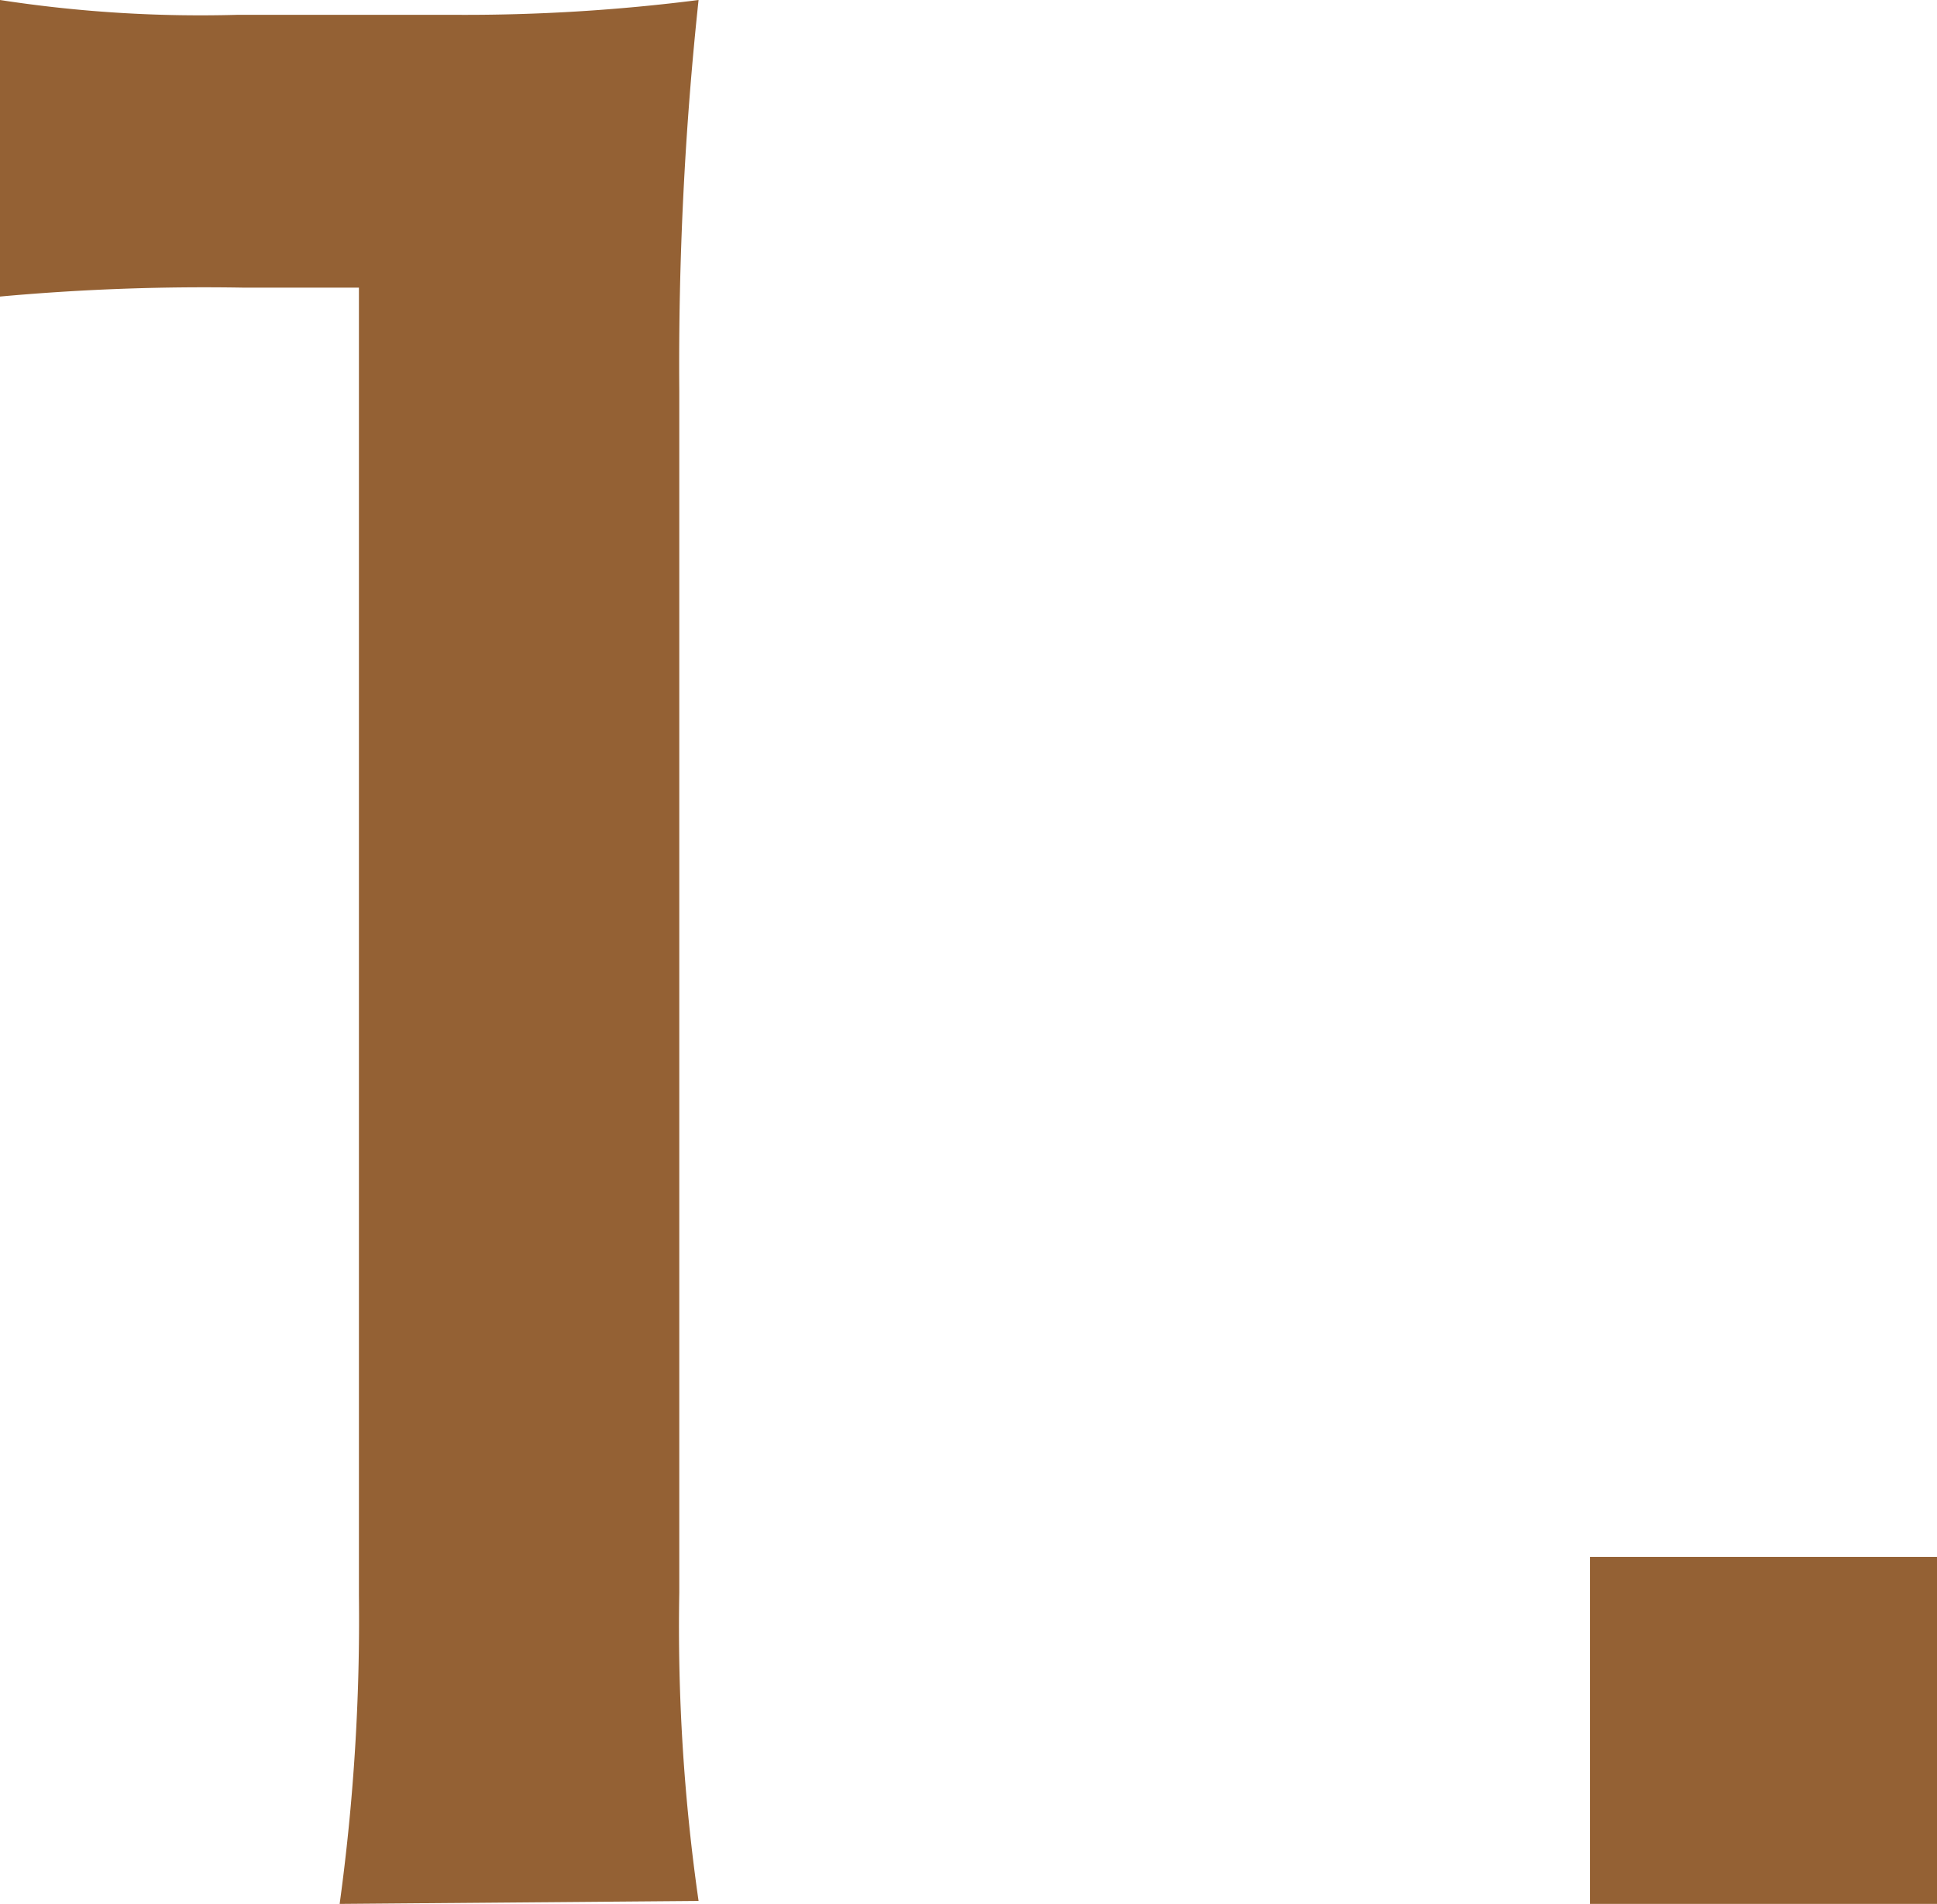
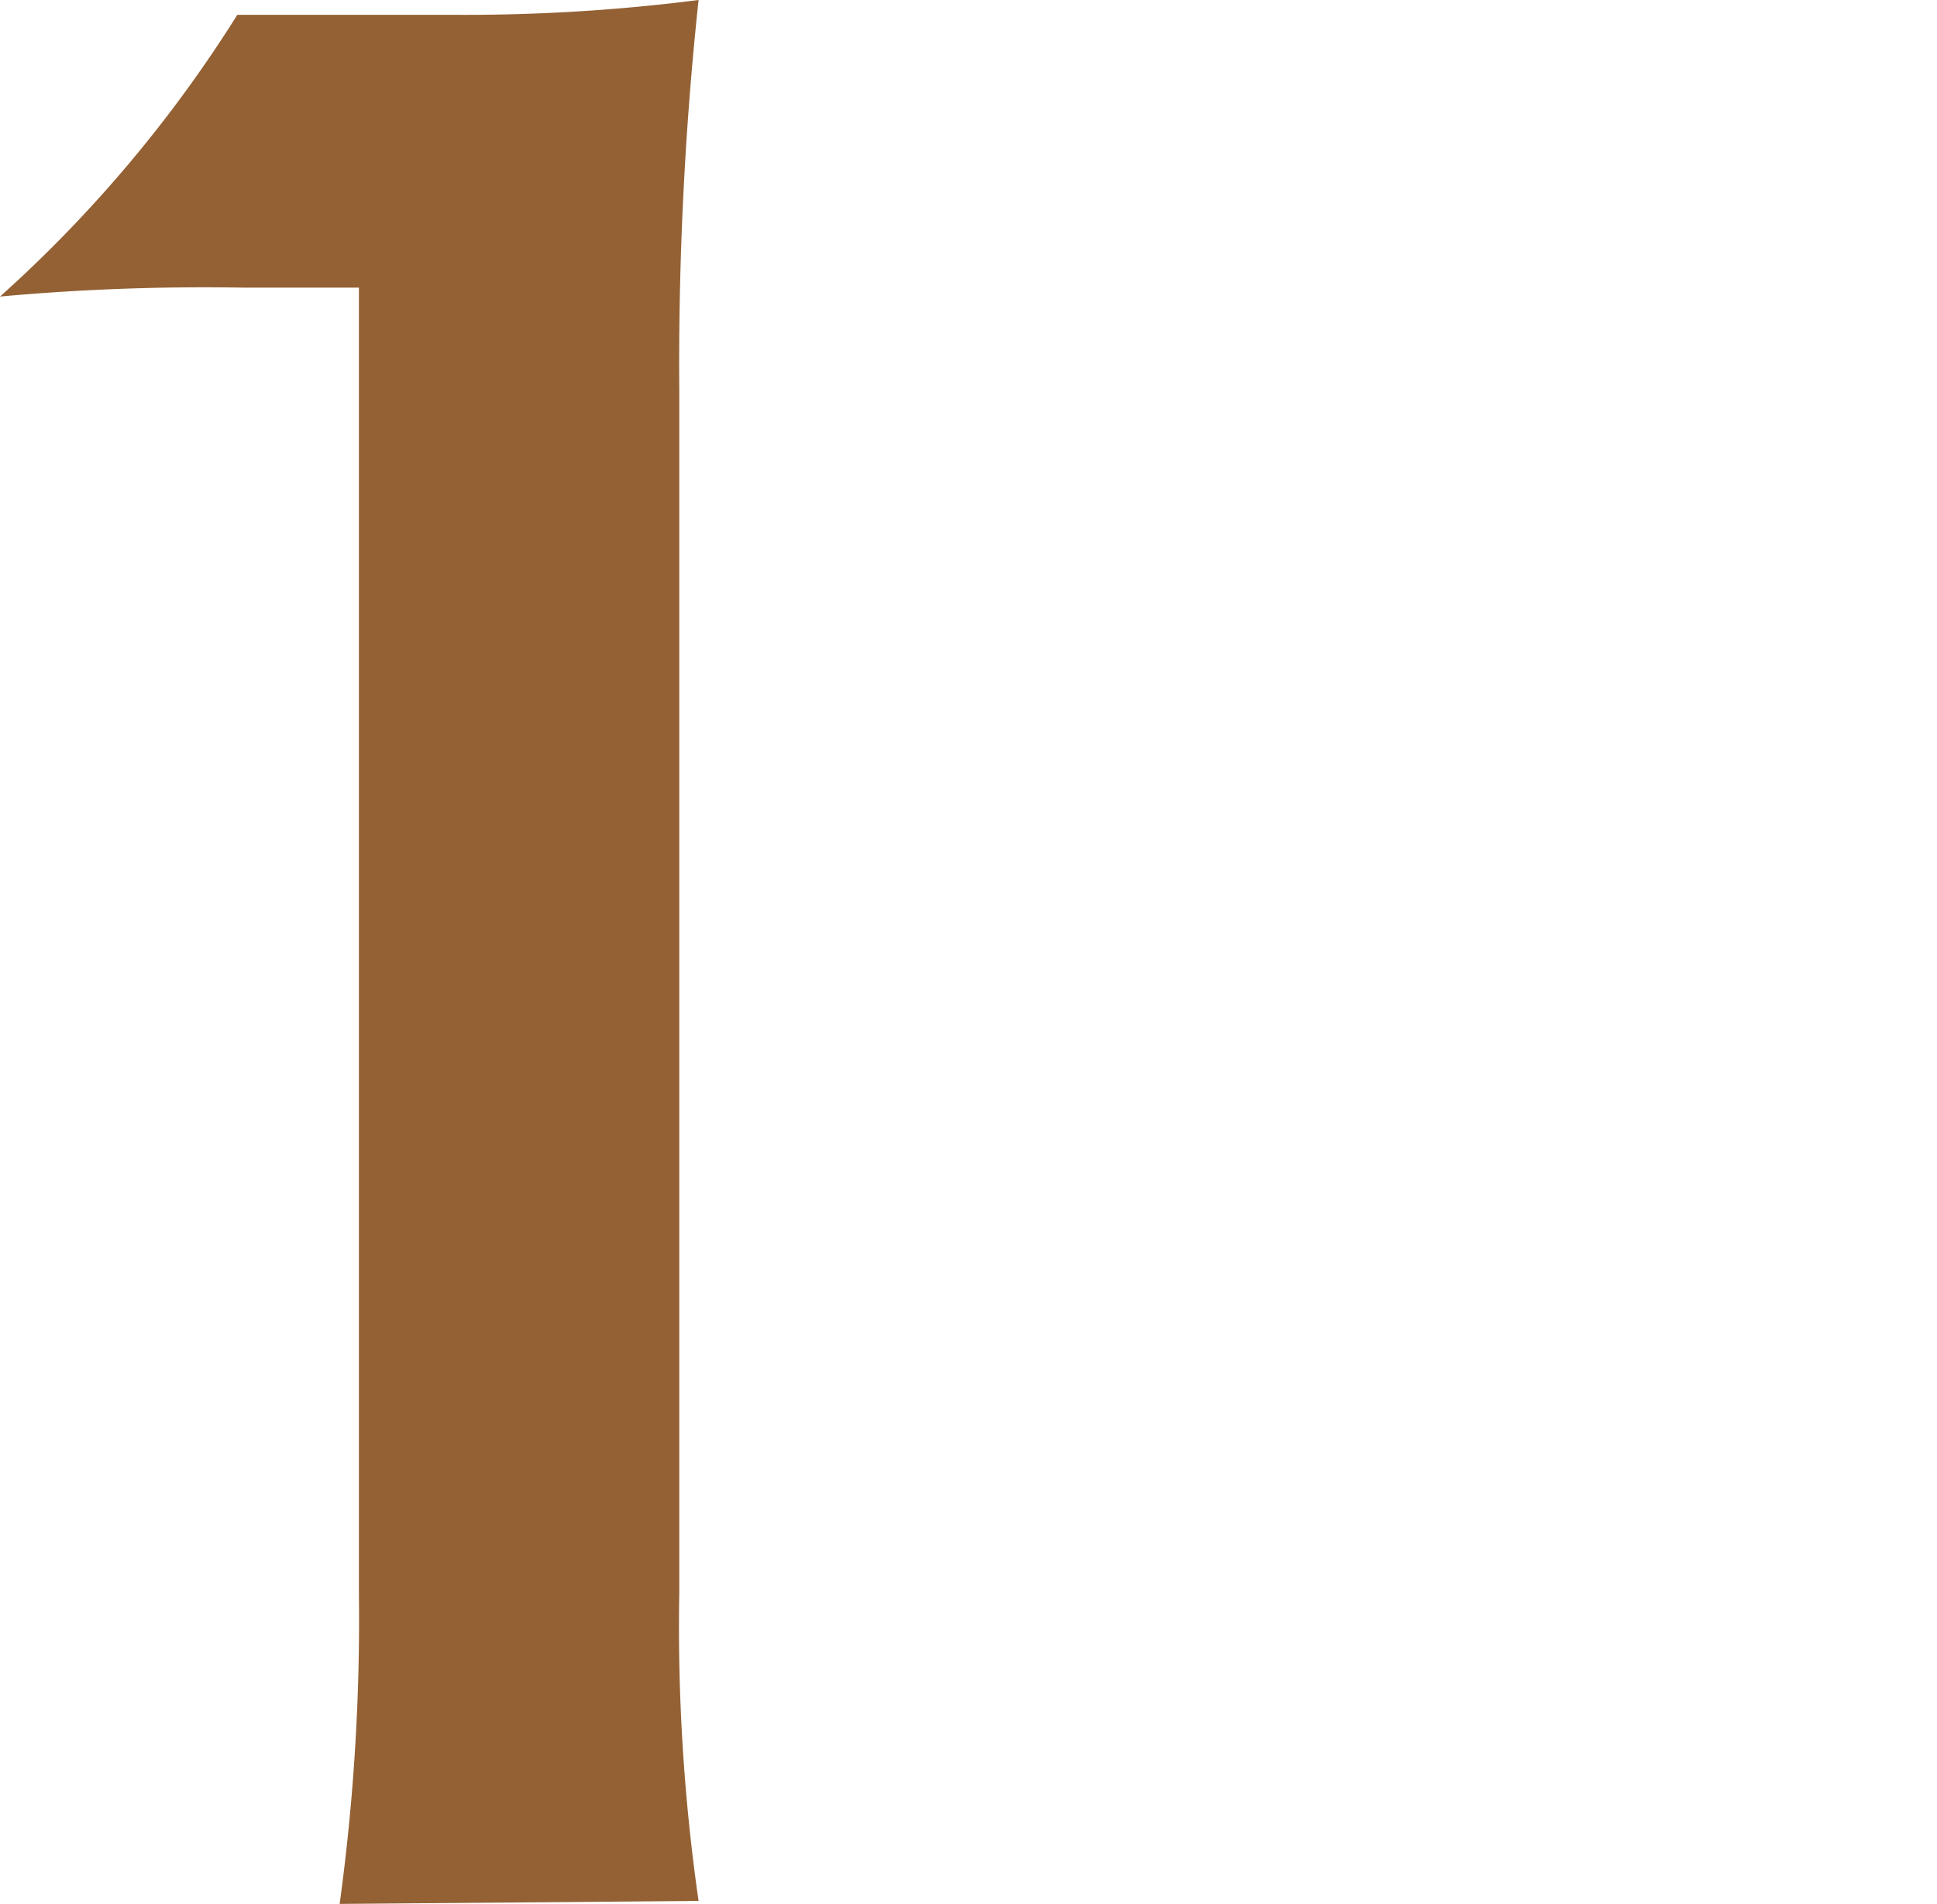
<svg xmlns="http://www.w3.org/2000/svg" viewBox="0 0 13.06 12.84">
  <defs>
    <style>.cls-1{fill:#946134;}</style>
  </defs>
  <g id="レイヤー_2" data-name="レイヤー 2">
    <g id="CHAR">
-       <path class="cls-1" d="M2.29,12.84a14.1,14.1,0,0,0,.13-2.08V1.94H1.65A15.2,15.2,0,0,0,0,2V0A8.88,8.88,0,0,0,1.6.1H3.07A12.41,12.41,0,0,0,4.71,0a23.11,23.11,0,0,0-.13,2.64v8.1a13,13,0,0,0,.13,2.08Z" />
-       <path class="cls-1" d="M10.72,12.84V10.5h2.34v2.34Z" />
+       <path class="cls-1" d="M2.29,12.84a14.1,14.1,0,0,0,.13-2.08V1.94H1.65A15.2,15.2,0,0,0,0,2A8.88,8.88,0,0,0,1.6.1H3.07A12.41,12.41,0,0,0,4.71,0a23.11,23.11,0,0,0-.13,2.64v8.1a13,13,0,0,0,.13,2.08Z" />
    </g>
  </g>
</svg>